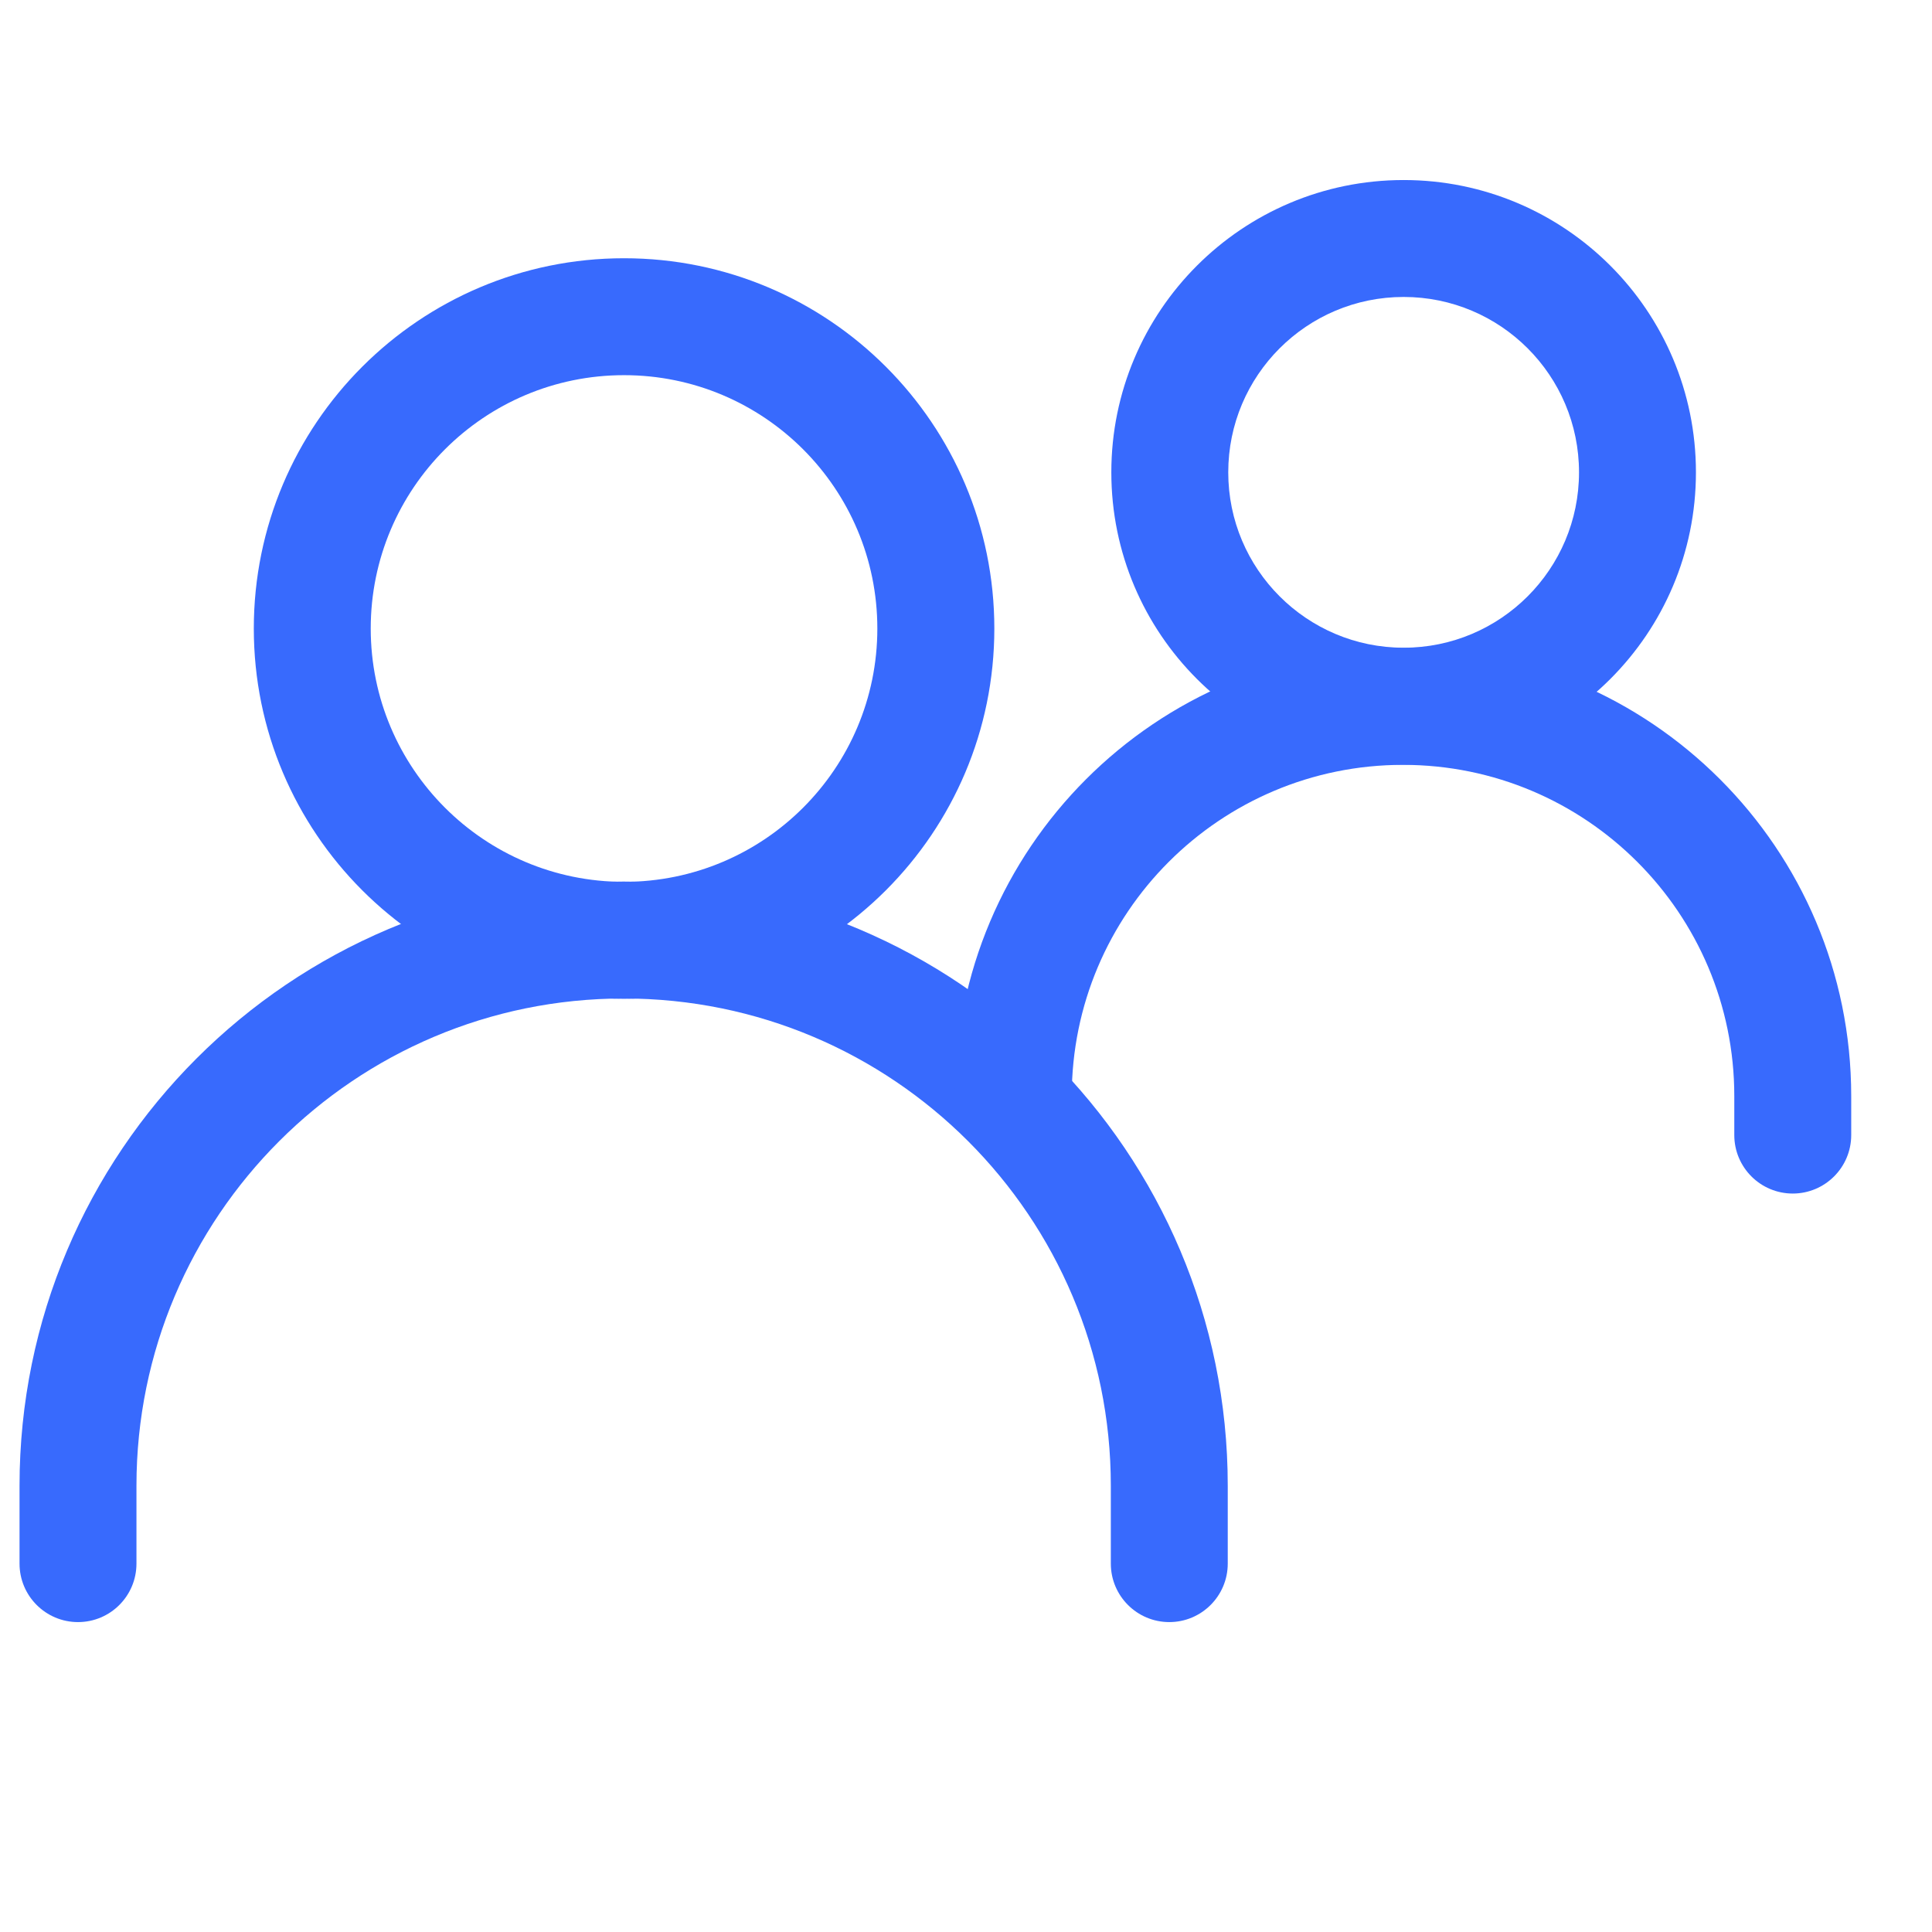
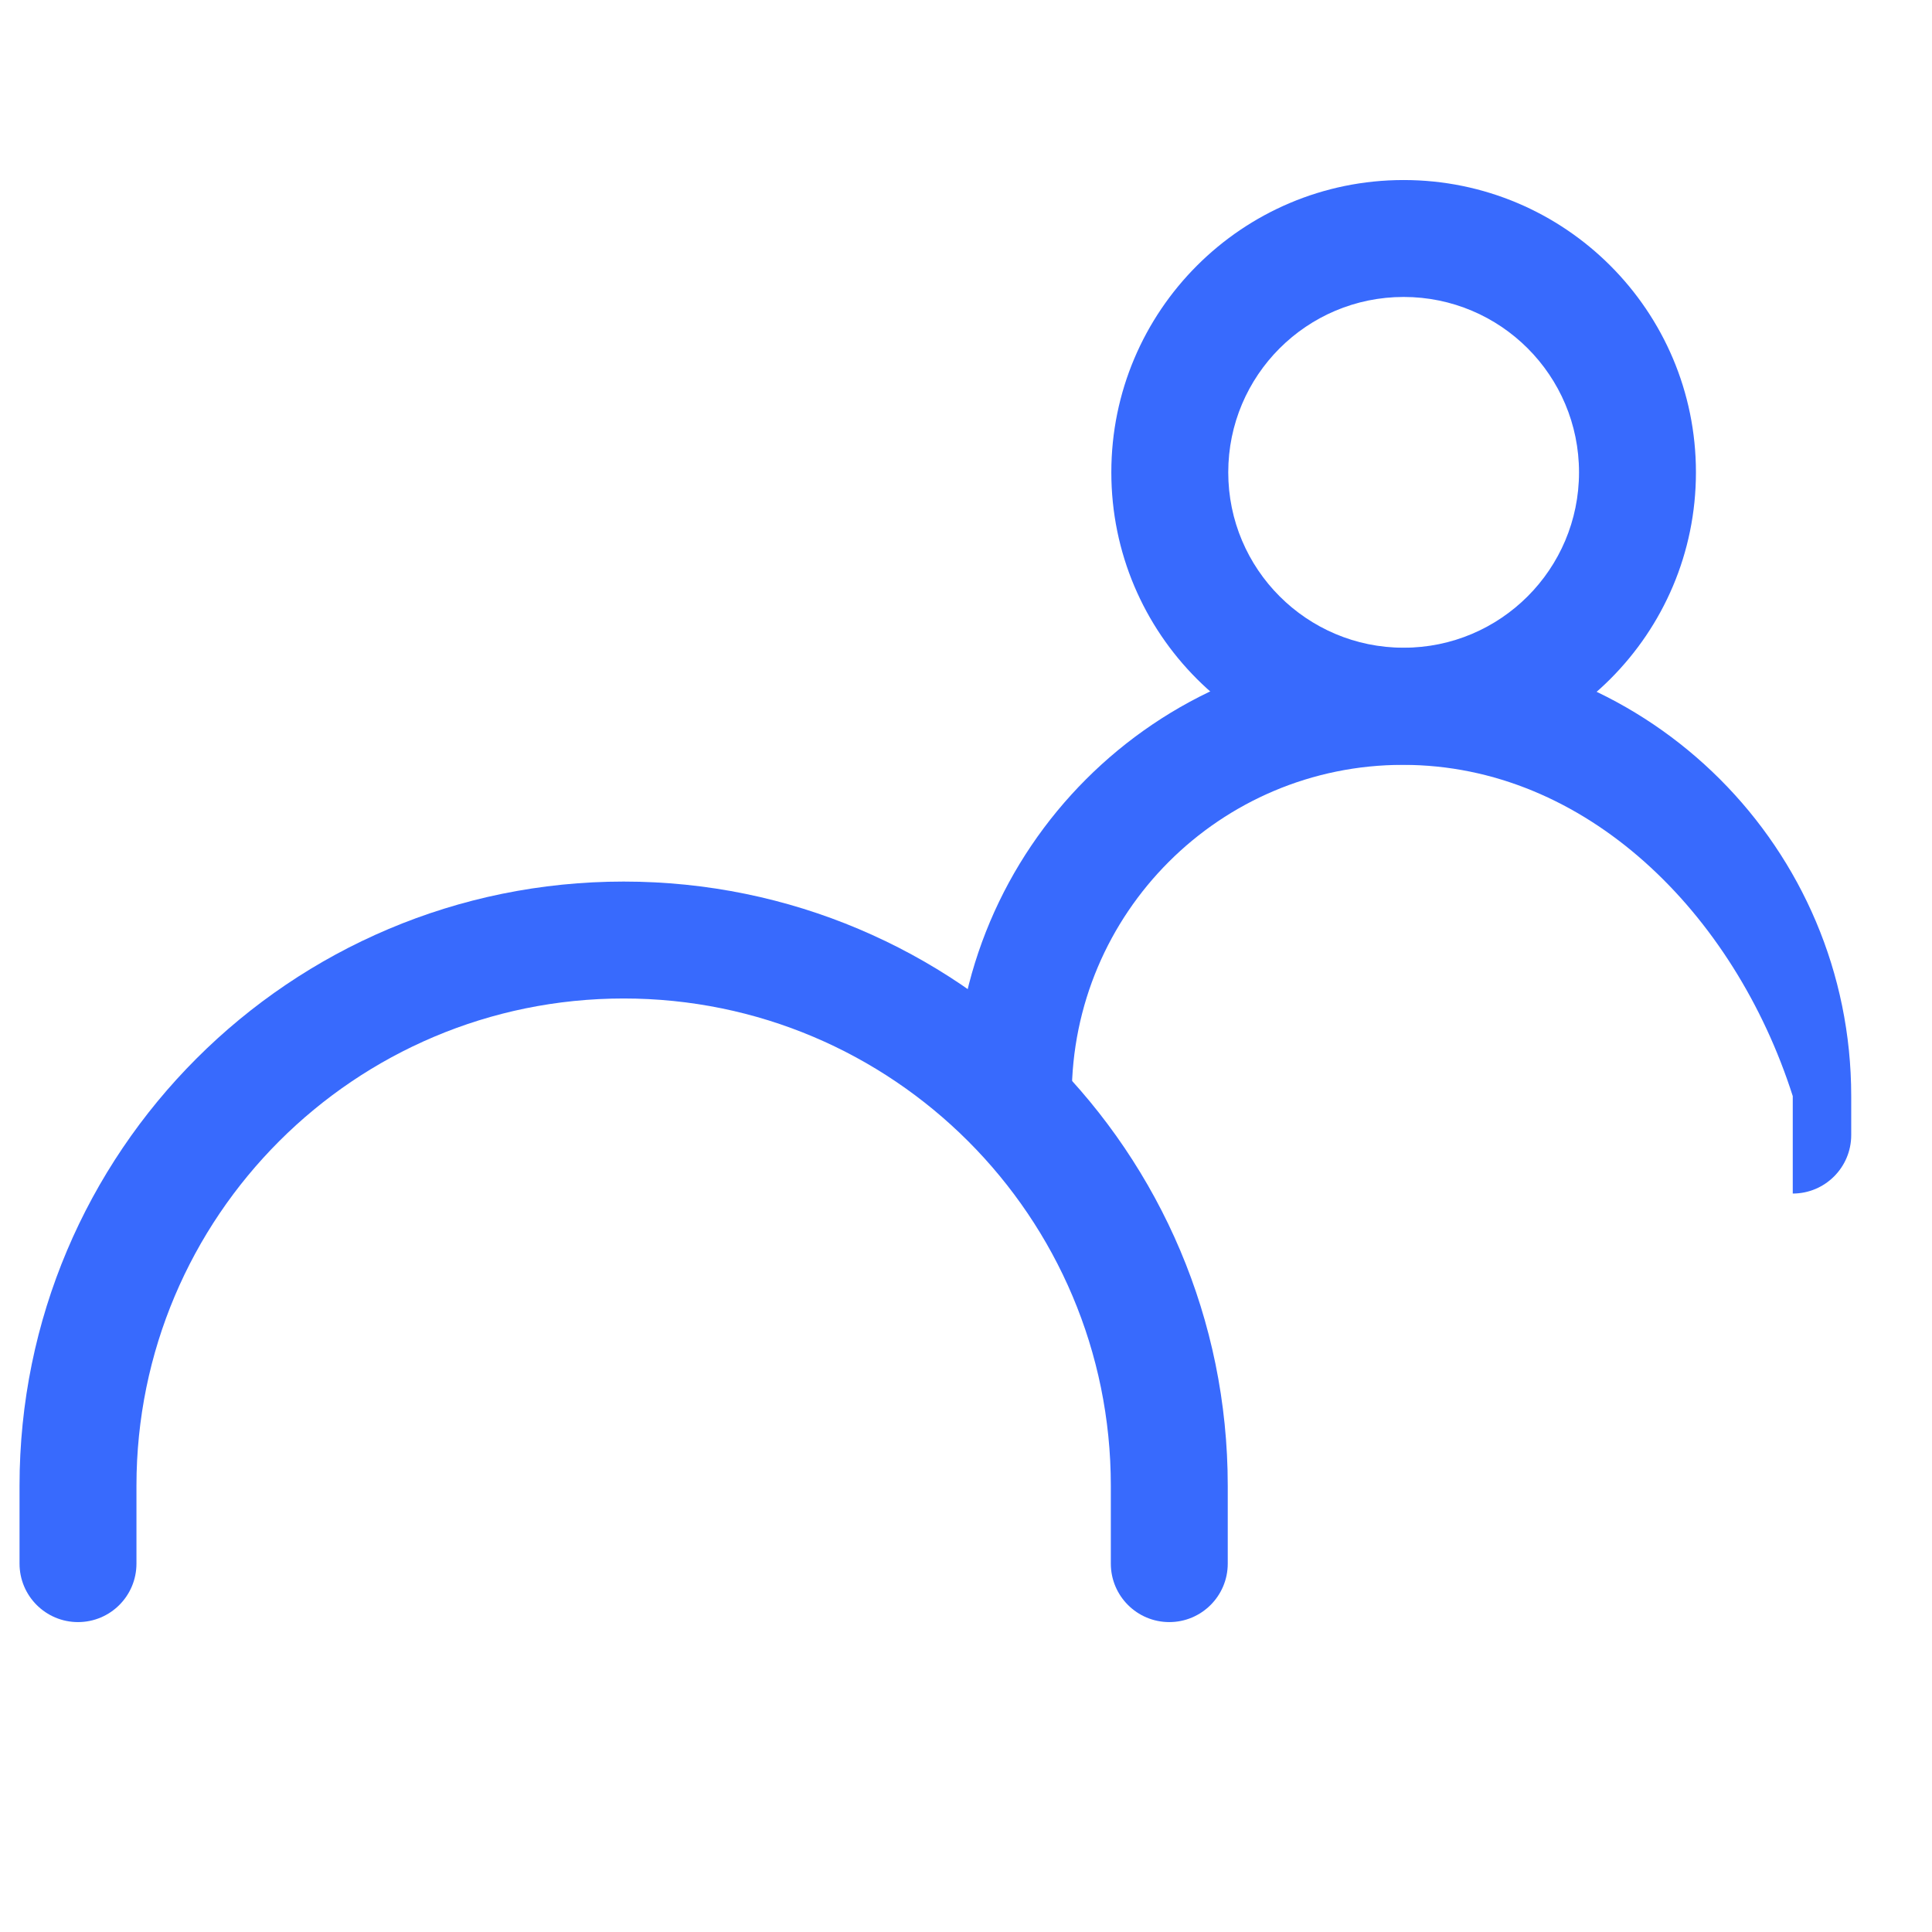
<svg xmlns="http://www.w3.org/2000/svg" width="27" height="27" viewBox="0 0 27 27" fill="none">
  <g clip-path="url(#clip0_7142_51314)">
    <path fill-rule="evenodd" clip-rule="evenodd" d="M8.716 13.954C4.956 13.954 1.907 17.003 1.907 20.763V21.852C1.907 22.303 1.542 22.669 1.09 22.669C0.639 22.669 0.273 22.303 0.273 21.852V20.763C0.273 16.1 4.053 12.32 8.716 12.32C13.378 12.32 17.158 16.1 17.158 20.763V21.852C17.158 22.303 16.792 22.669 16.341 22.669C15.89 22.669 15.524 22.303 15.524 21.852V20.763C15.524 17.003 12.476 13.954 8.716 13.954Z" fill="#386AFD" />
-     <path fill-rule="evenodd" clip-rule="evenodd" d="M19.607 10.689C17.05 10.689 14.978 12.761 14.978 15.318H13.344C13.344 11.859 16.148 9.055 19.607 9.055C23.067 9.055 25.871 11.859 25.871 15.318V15.863C25.871 16.314 25.505 16.68 25.054 16.68C24.603 16.68 24.237 16.314 24.237 15.863V15.318C24.237 12.761 22.164 10.689 19.607 10.689Z" fill="#386AFD" />
-     <path fill-rule="evenodd" clip-rule="evenodd" d="M8.721 5.243C6.766 5.243 5.181 6.828 5.181 8.784C5.181 10.739 6.766 12.324 8.721 12.324C10.676 12.324 12.261 10.739 12.261 8.784C12.261 6.828 10.676 5.243 8.721 5.243ZM3.547 8.784C3.547 5.926 5.864 3.609 8.721 3.609C11.579 3.609 13.896 5.926 13.896 8.784C13.896 11.641 11.579 13.958 8.721 13.958C5.864 13.958 3.547 11.641 3.547 8.784Z" fill="#386AFD" />
+     <path fill-rule="evenodd" clip-rule="evenodd" d="M19.607 10.689C17.05 10.689 14.978 12.761 14.978 15.318H13.344C13.344 11.859 16.148 9.055 19.607 9.055C23.067 9.055 25.871 11.859 25.871 15.318V15.863C25.871 16.314 25.505 16.68 25.054 16.68V15.318C24.237 12.761 22.164 10.689 19.607 10.689Z" fill="#386AFD" />
    <path fill-rule="evenodd" clip-rule="evenodd" d="M19.616 4.15C18.263 4.15 17.165 5.247 17.165 6.601C17.165 7.954 18.263 9.052 19.616 9.052C20.97 9.052 22.067 7.954 22.067 6.601C22.067 5.247 20.97 4.15 19.616 4.15ZM15.531 6.601C15.531 4.345 17.36 2.516 19.616 2.516C21.872 2.516 23.701 4.345 23.701 6.601C23.701 8.857 21.872 10.685 19.616 10.685C17.36 10.685 15.531 8.857 15.531 6.601Z" fill="#386AFD" />
  </g>
  <defs>
    <clipPath id="clip0_7142_51314">
      <rect width="26.144" height="26.667" fill="white" />
    </clipPath>
  </defs>
</svg>